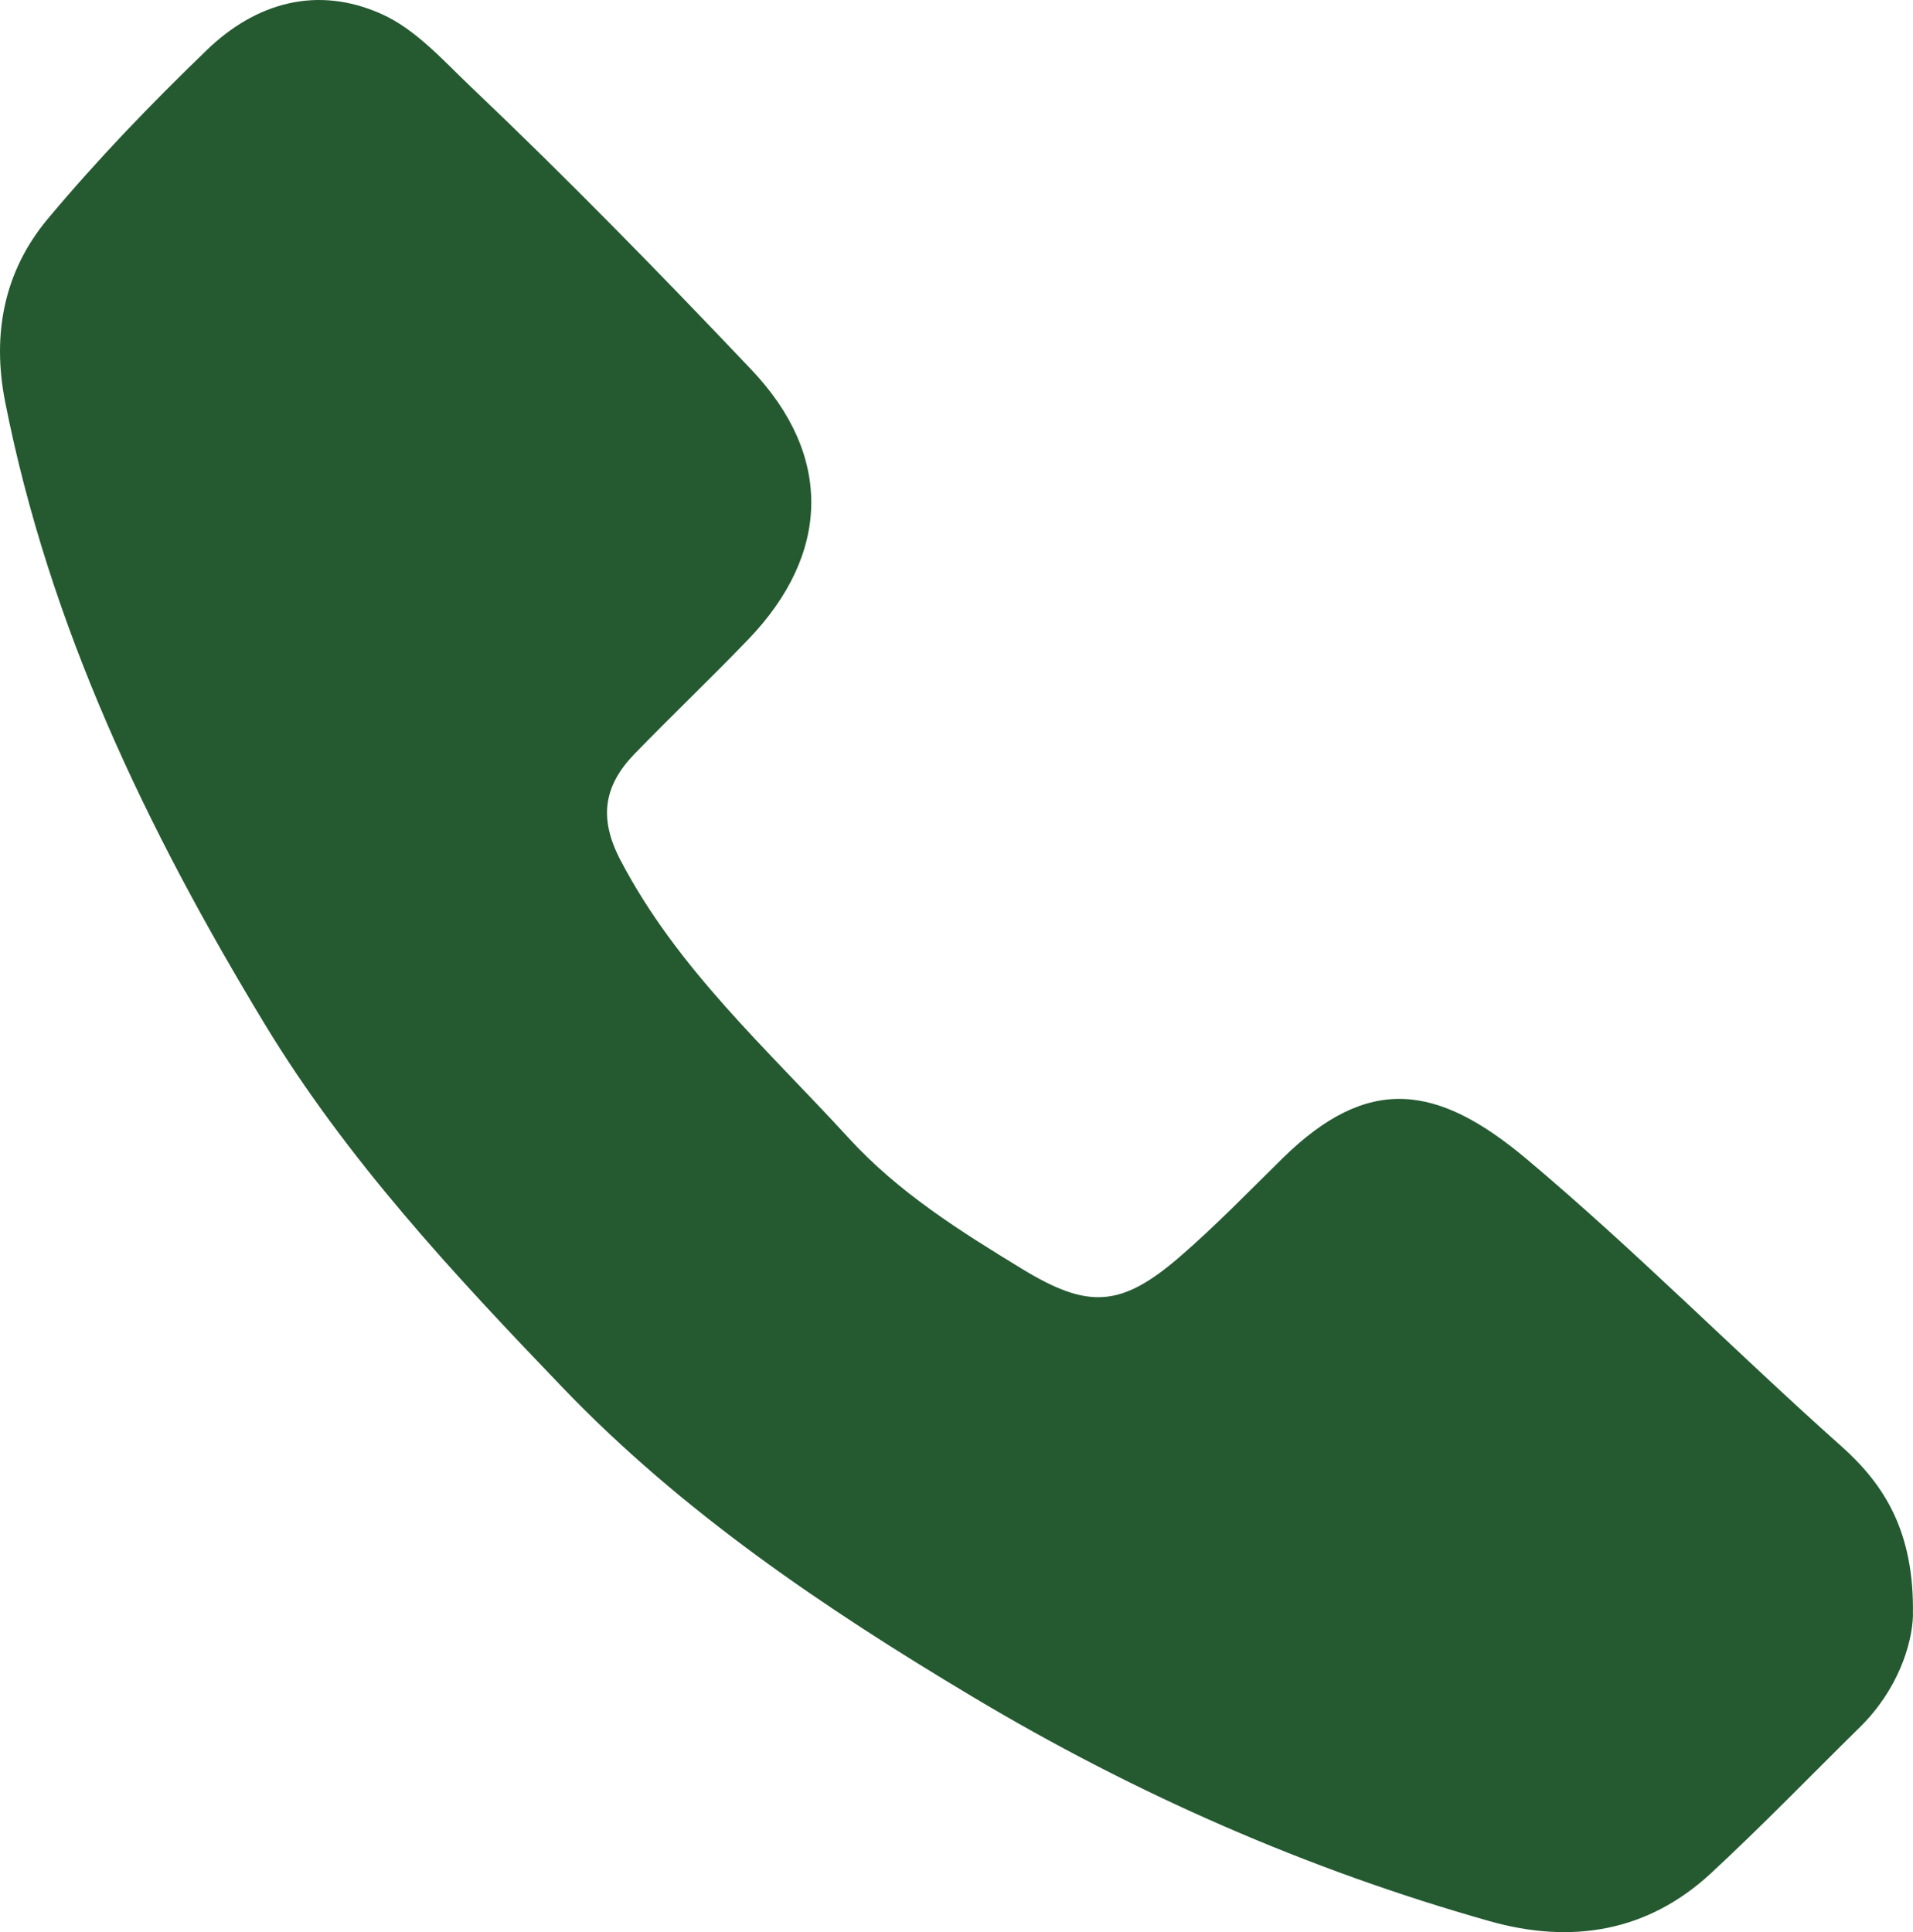
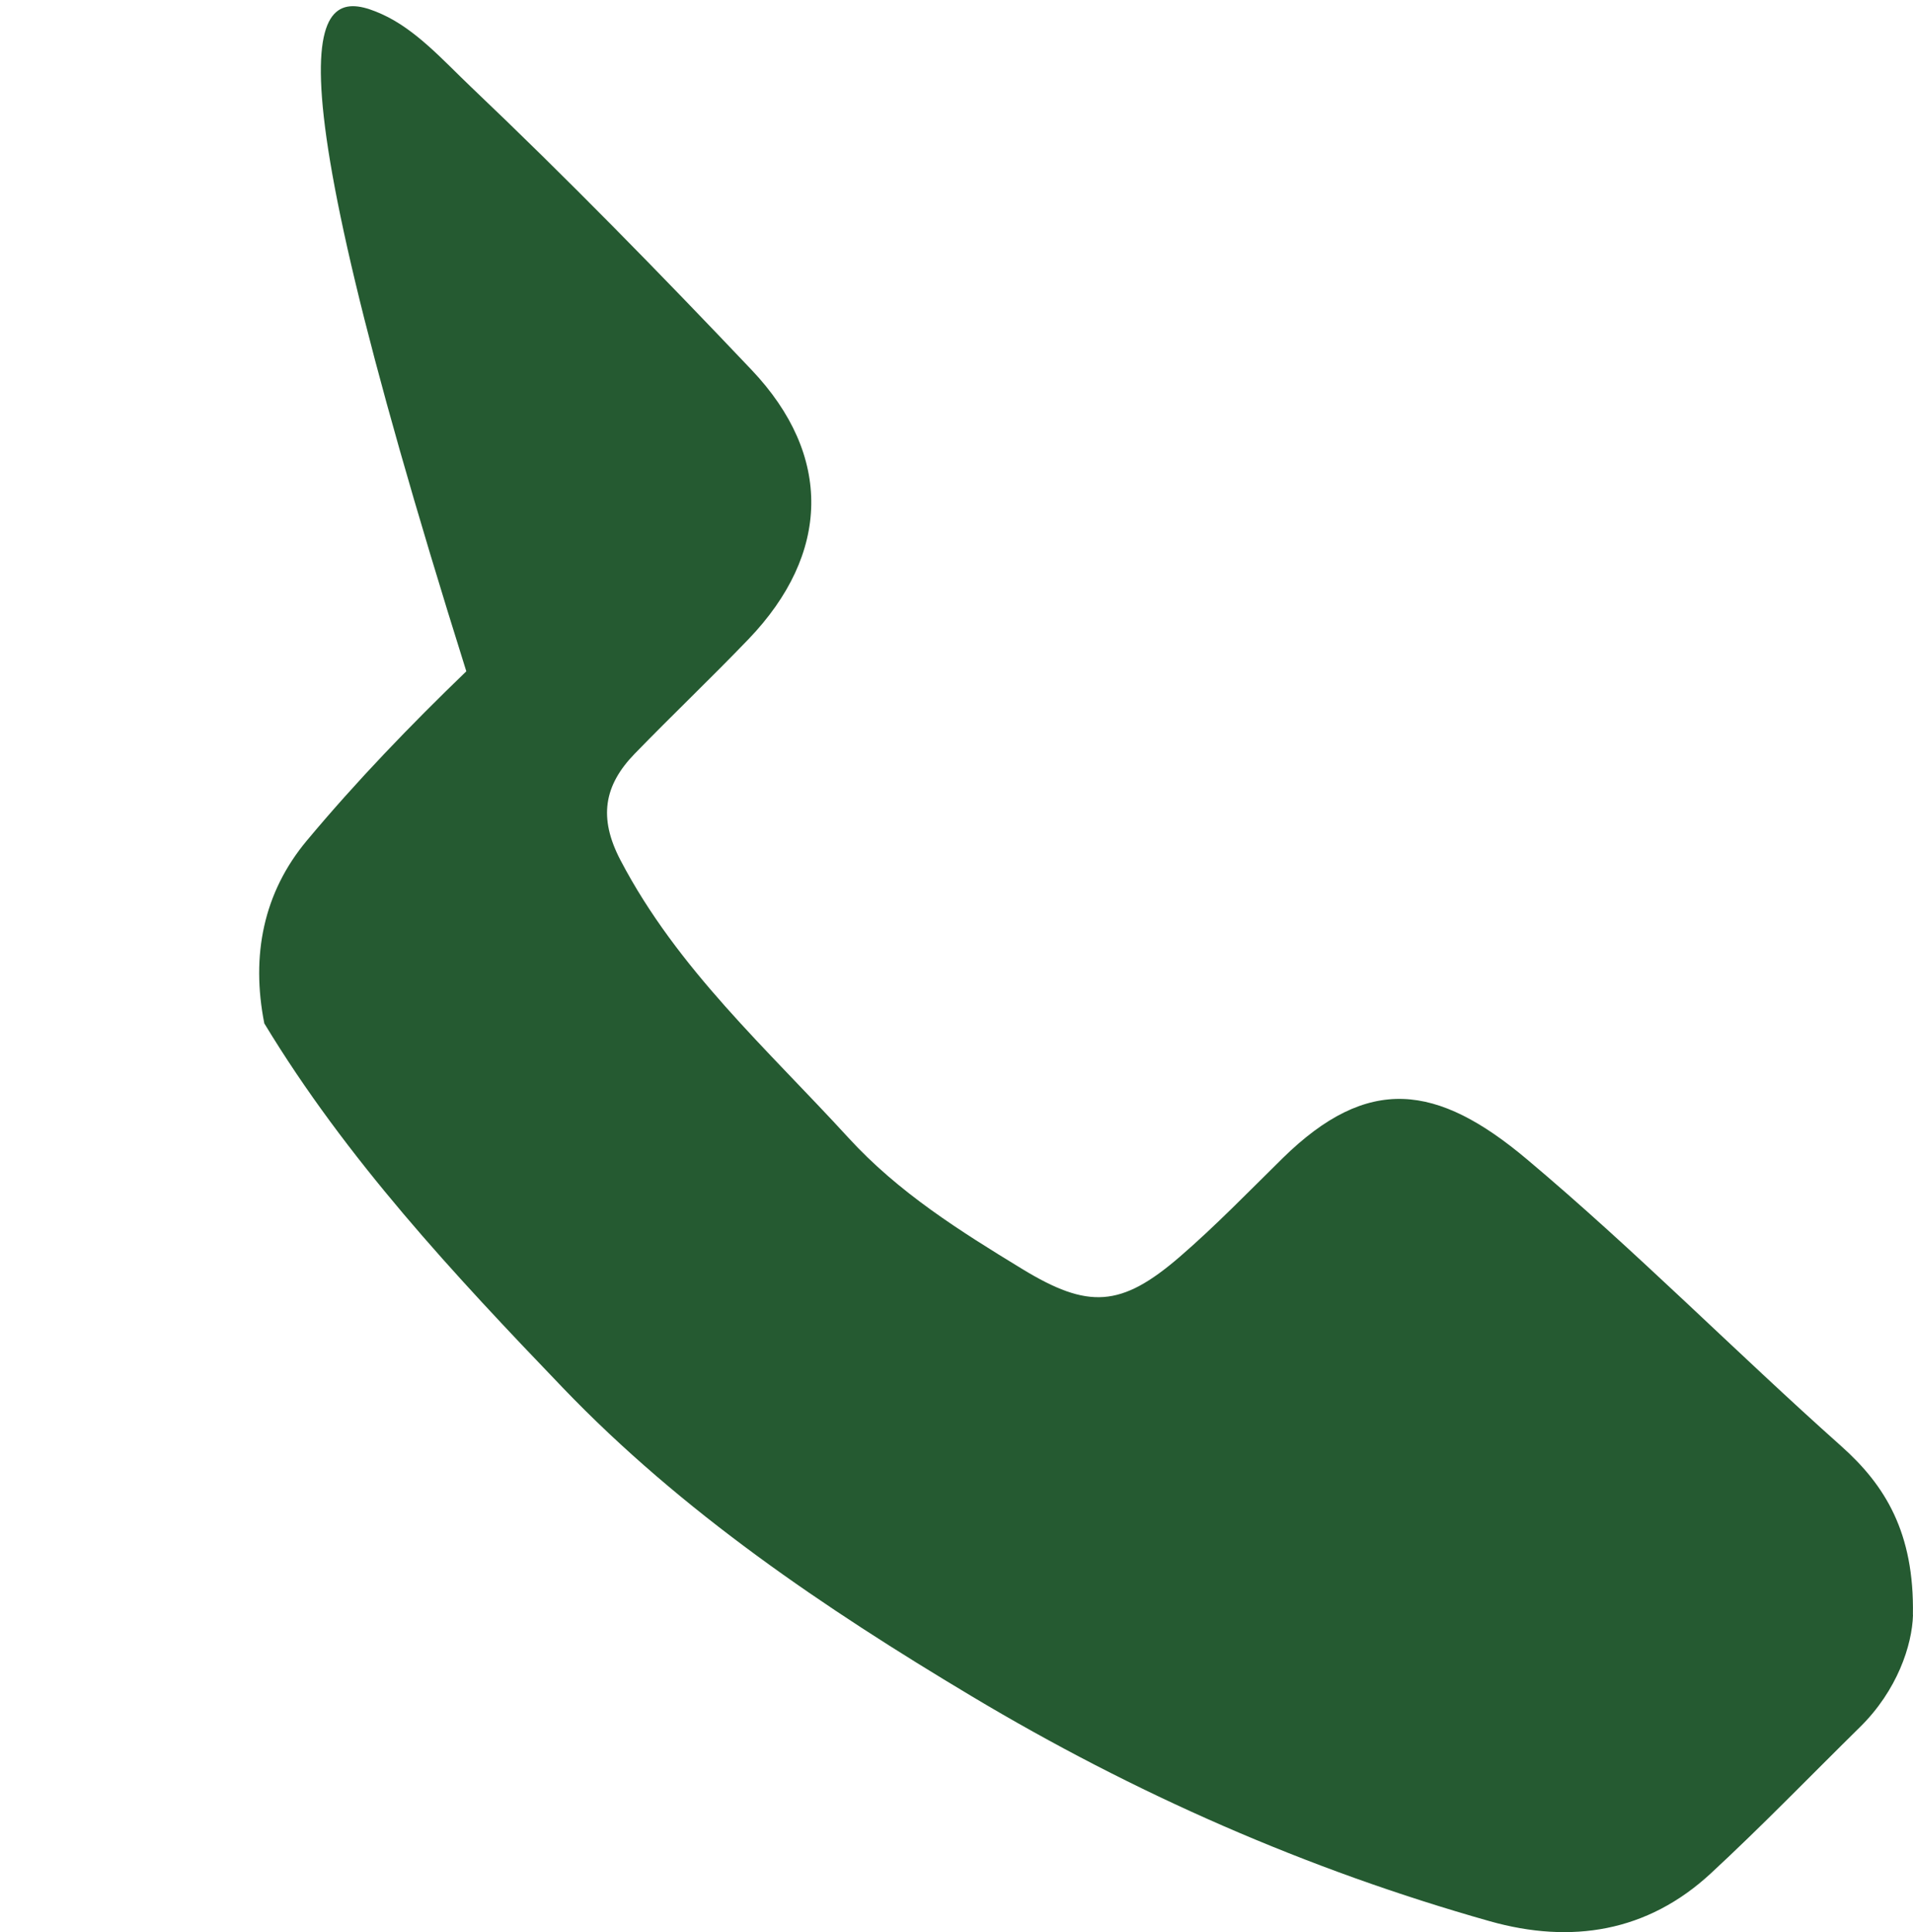
<svg xmlns="http://www.w3.org/2000/svg" id="Layer_1" data-name="Layer 1" viewBox="0 0 201.14 203.17">
  <defs>
    <style>
      .cls-1 {
        fill: #255a31;
        stroke-width: 0px;
      }
    </style>
  </defs>
-   <path class="cls-1" d="M201.14,169.81c-.09,3.19-1.66,7.94-5.56,11.78-5.22,5.14-10.32,10.42-15.69,15.39-6.68,6.19-14.69,7.45-23.24,5.04-19.23-5.43-37.4-13.43-54.52-23.68-15.46-9.25-30.4-19.33-42.95-32.41-11.46-11.94-22.75-24.04-31.39-38.32C15.42,87.18,5.2,65.89.54,42.25c-1.41-7.14-.1-13.75,4.47-19.22,5.22-6.25,10.9-12.14,16.77-17.8C26.93.27,33.37-1.55,40.11,1.47c3.62,1.62,6.5,4.9,9.38,7.64,10.13,9.63,19.91,19.64,29.53,29.78,8.56,9.02,8.29,19.35-.32,28.32-3.92,4.08-8.03,7.99-11.97,12.05-3.22,3.32-3.83,6.72-1.49,11.19,5.98,11.44,15.44,19.87,23.95,29.17,5.28,5.78,11.74,9.82,18.28,13.81,6.95,4.24,10.4,4.06,16.59-1.29,3.77-3.26,7.25-6.86,10.81-10.36,8.96-8.79,16.21-7.85,25.7.14,11.44,9.62,21.89,20.22,33.01,30.13,4.63,4.12,7.71,9.11,7.55,17.77Z" />
+   <path class="cls-1" d="M201.14,169.81c-.09,3.19-1.66,7.94-5.56,11.78-5.22,5.14-10.32,10.42-15.69,15.39-6.68,6.19-14.69,7.45-23.24,5.04-19.23-5.43-37.4-13.43-54.52-23.68-15.46-9.25-30.4-19.33-42.95-32.41-11.46-11.94-22.75-24.04-31.39-38.32c-1.41-7.14-.1-13.75,4.47-19.22,5.22-6.25,10.9-12.14,16.77-17.8C26.93.27,33.37-1.55,40.11,1.47c3.62,1.62,6.5,4.9,9.38,7.64,10.13,9.63,19.91,19.64,29.53,29.78,8.56,9.02,8.29,19.35-.32,28.32-3.92,4.08-8.03,7.99-11.97,12.05-3.22,3.32-3.83,6.72-1.49,11.19,5.98,11.44,15.44,19.87,23.95,29.17,5.28,5.78,11.74,9.82,18.28,13.81,6.95,4.24,10.4,4.06,16.59-1.29,3.77-3.26,7.25-6.86,10.81-10.36,8.96-8.79,16.21-7.85,25.7.14,11.44,9.62,21.89,20.22,33.01,30.13,4.63,4.12,7.71,9.11,7.55,17.77Z" />
</svg>